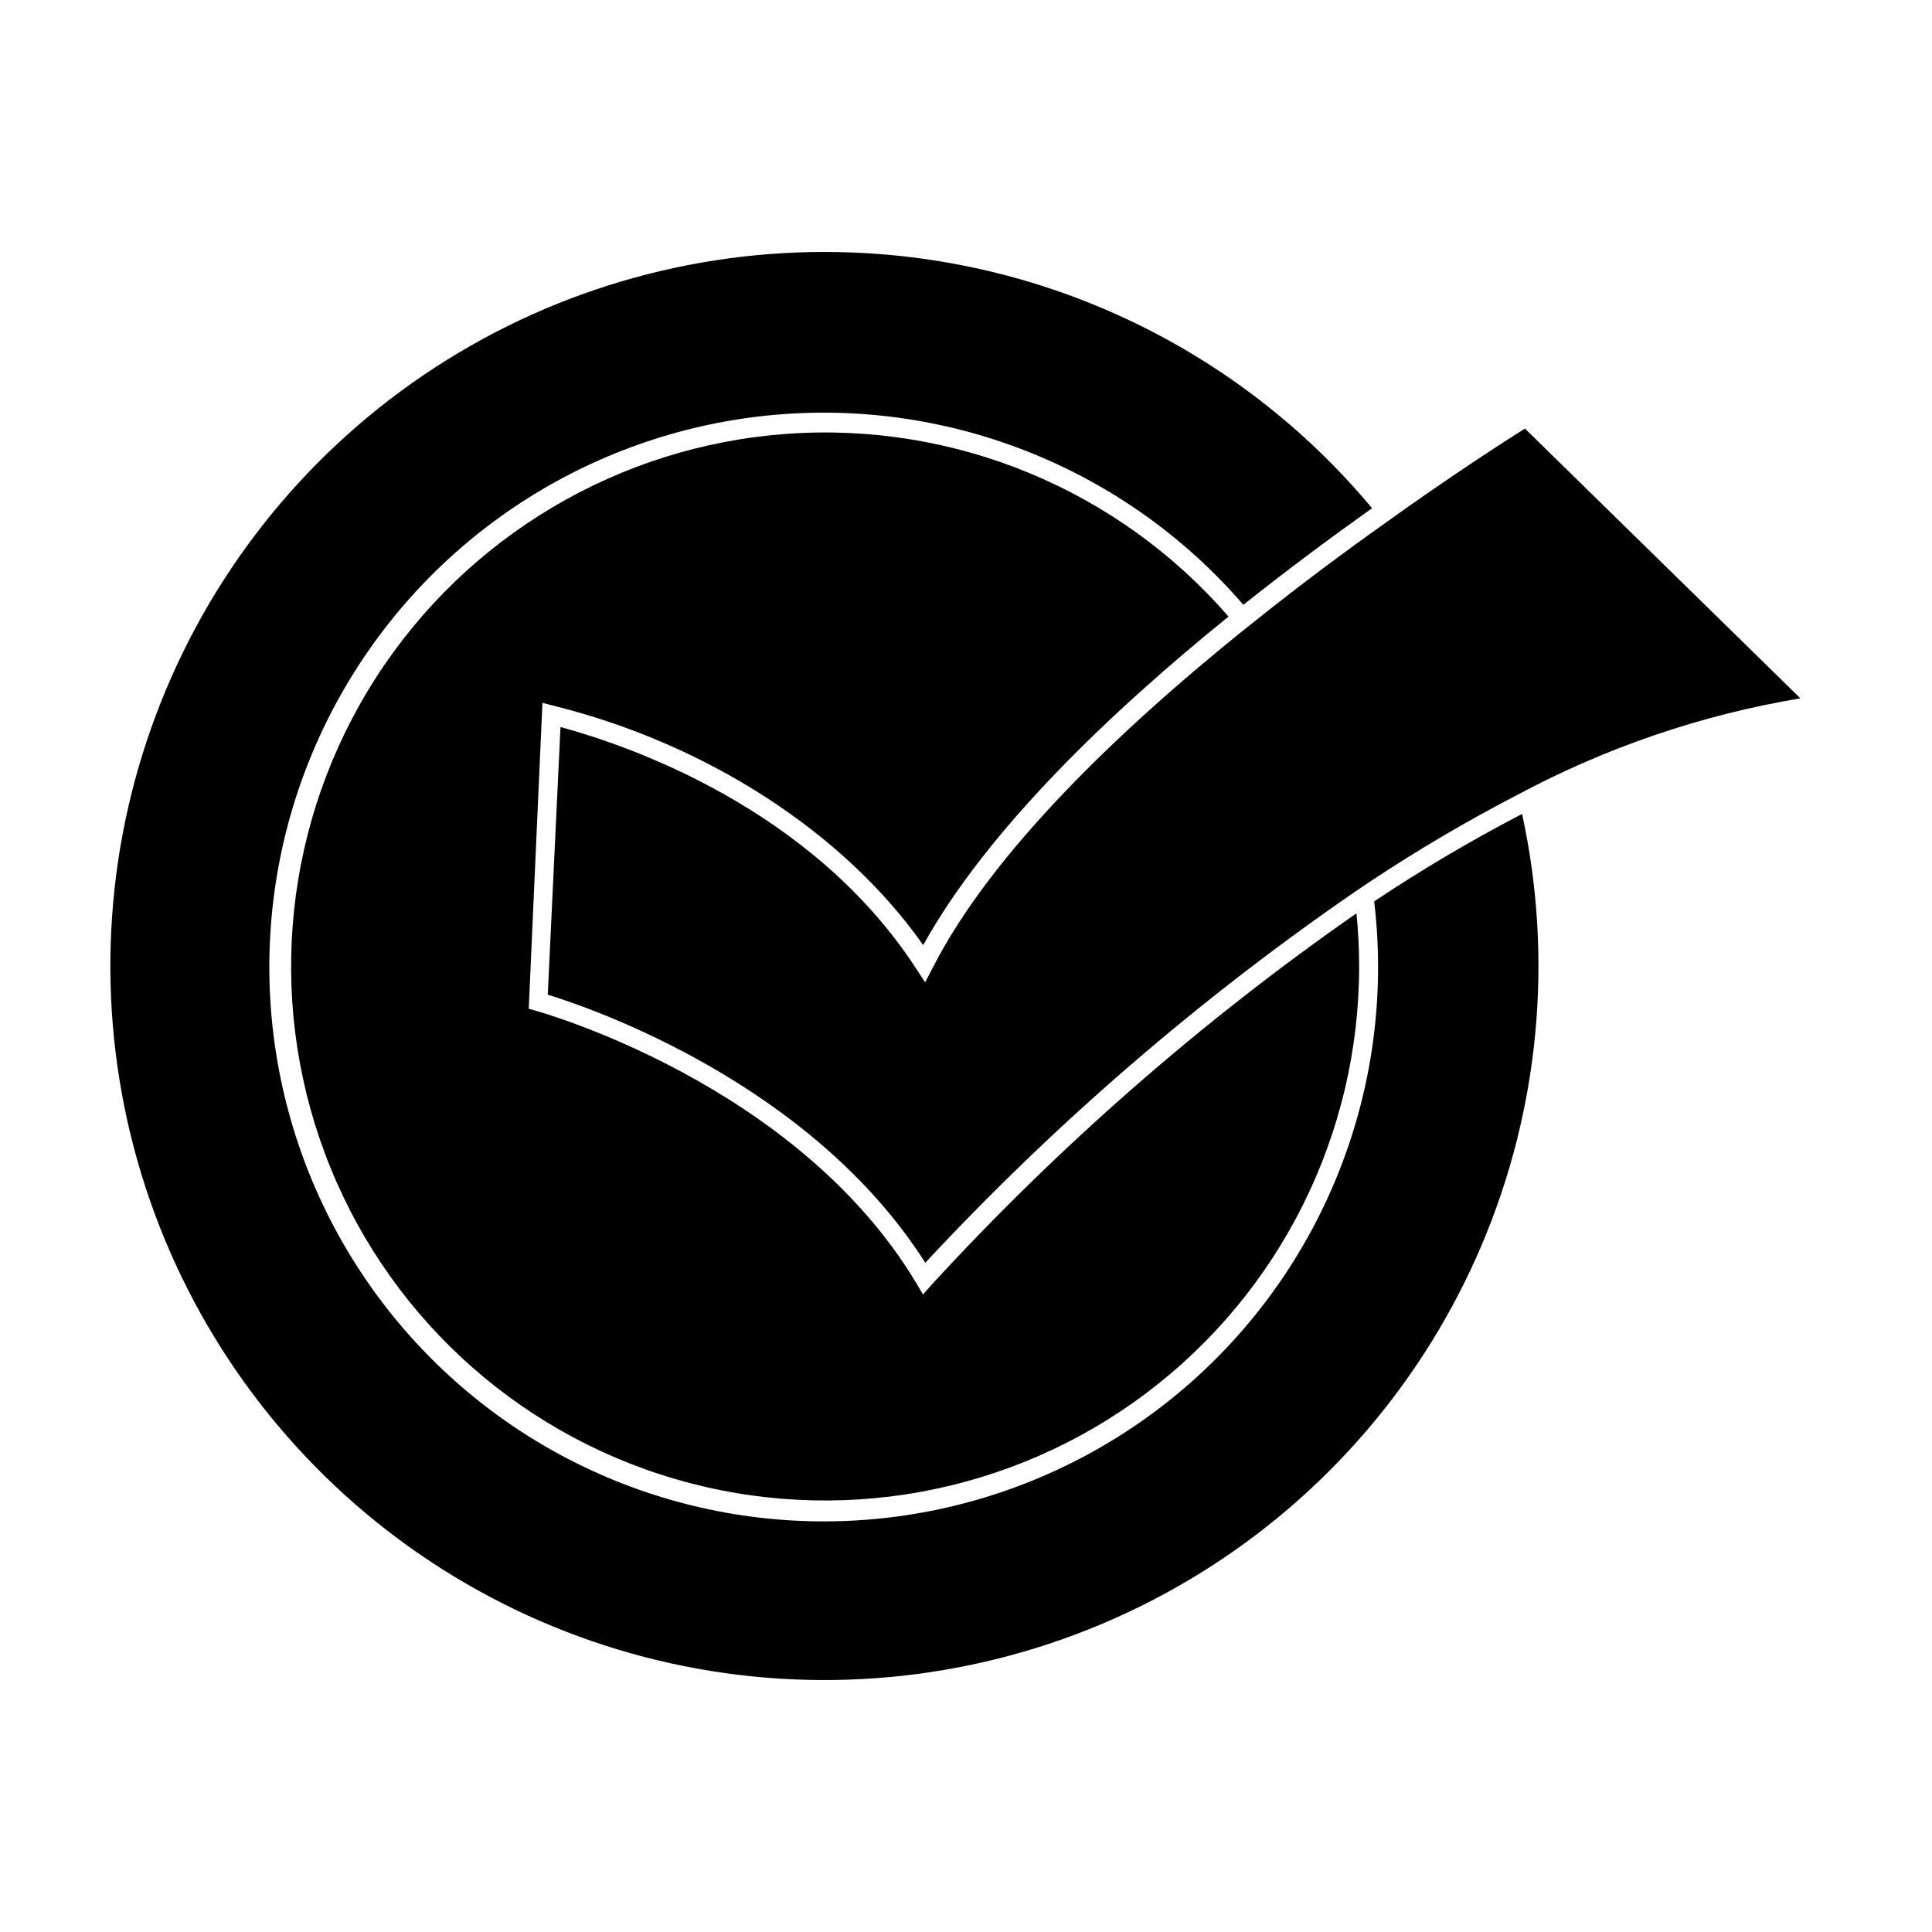
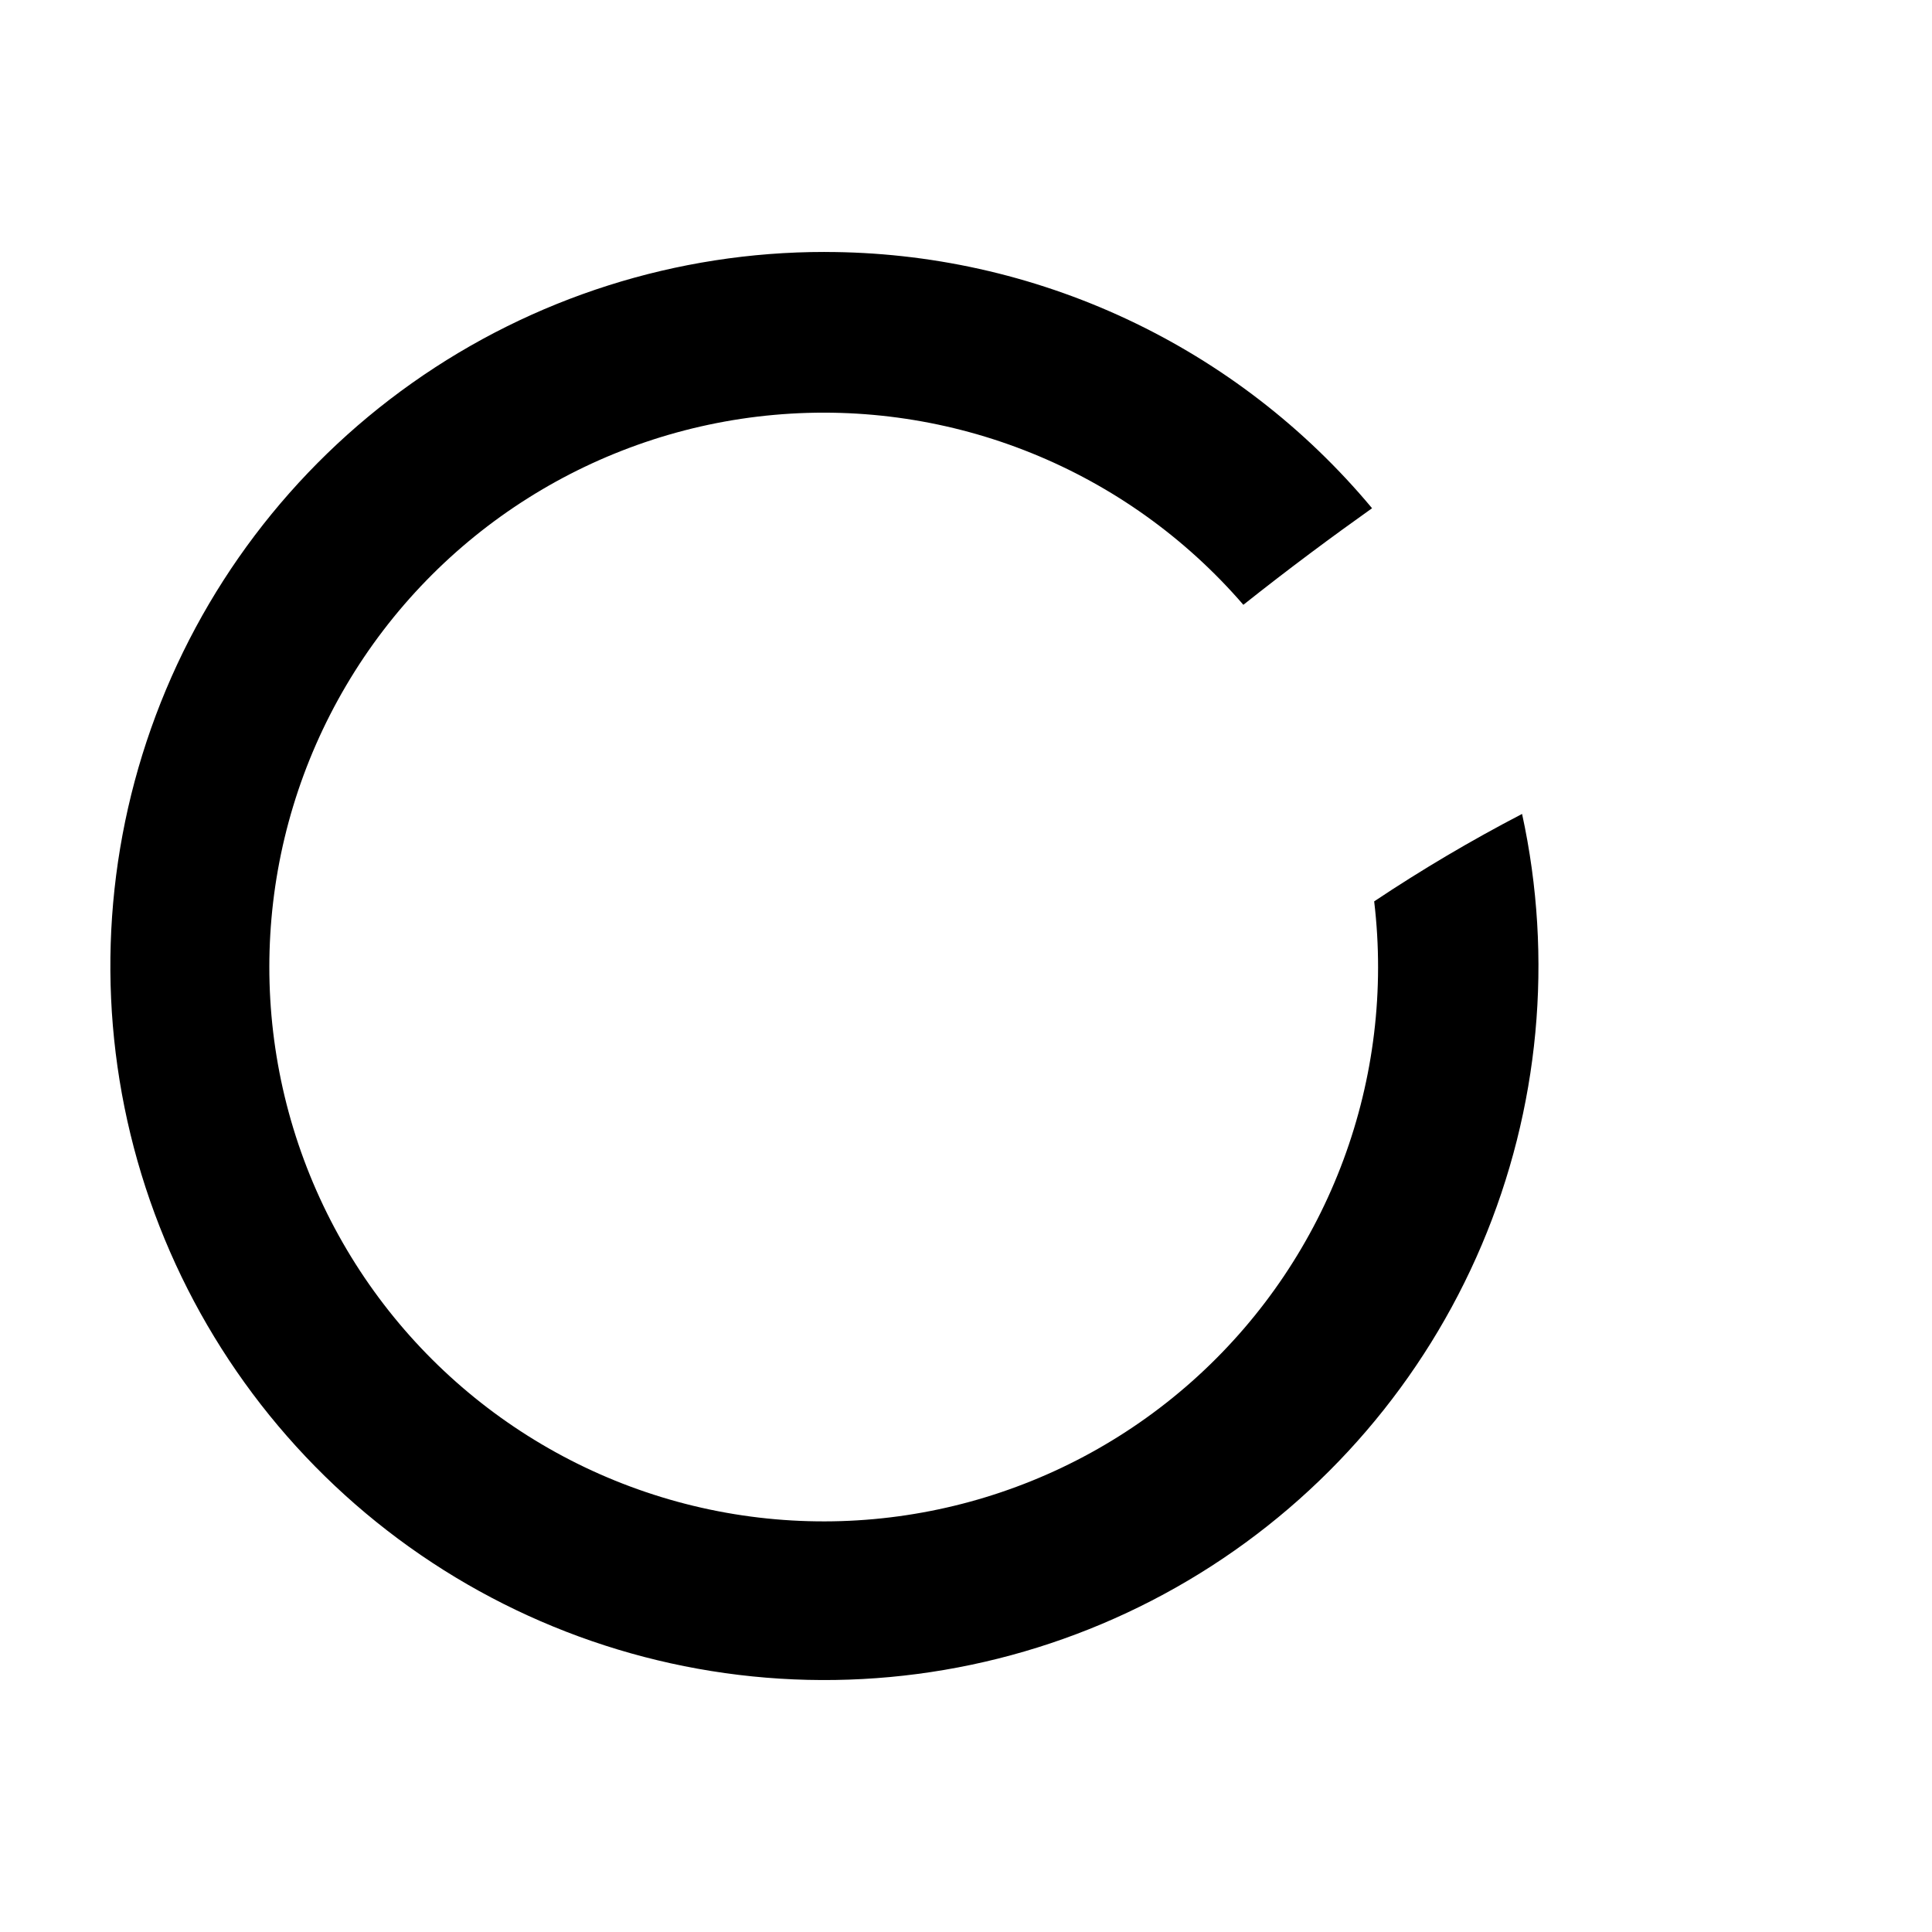
<svg xmlns="http://www.w3.org/2000/svg" fill="#000000" width="800px" height="800px" version="1.1" viewBox="144 144 512 512">
  <g>
    <path d="m362.52 210.77c-39.16-0.012-77.359 12.129-109.33 34.746-31.969 22.613-56.133 54.59-69.16 91.52-13.031 36.926-14.285 76.988-3.586 114.66 10.699 37.668 32.82 71.09 63.312 95.66 30.492 24.566 67.859 39.07 106.94 41.508 39.086 2.438 77.961-7.312 111.27-27.898 33.312-20.59 59.414-51.008 74.707-87.055 15.297-36.051 19.031-75.957 10.691-114.21-13.477 7.008-26.562 14.742-39.195 23.172 5.602 46.996-11.777 93.816-46.691 125.77-34.914 31.953-83.082 45.133-129.4 35.398s-85.109-41.184-104.21-84.488-16.164-93.156 7.883-133.92c24.043-40.766 66.258-67.449 113.39-71.684 47.141-4.231 93.434 14.504 124.36 50.332 12.043-9.574 23.68-18.188 34.109-25.594-17.723-21.27-39.91-38.379-64.984-50.113-25.078-11.738-52.426-17.816-80.113-17.797z" />
-     <path d="m290.72 331.03c40.758 10.125 77.031 33.703 97.941 63.43 16.93-30.531 49.574-61.715 80.91-87.059-29.219-33.688-72.605-51.633-117.08-48.426-44.477 3.207-84.844 27.188-108.93 64.719-24.082 37.527-29.07 84.215-13.457 125.98 15.609 41.77 49.996 73.738 92.793 86.27 42.797 12.531 88.996 4.156 124.67-22.598 35.676-26.754 56.656-68.758 56.617-113.35 0-4.684-0.25-9.371-0.707-13.957-41.027 28.586-78.789 61.602-112.6 98.445l-2.266 2.57-1.762-2.973c-31.789-53.102-100.11-71.996-100.76-72.195l-1.969-0.555 3.629-81.062z" />
-     <path d="m548.12 257.57c-4.684 2.973-18.941 12.043-37.23 25.191-10.379 7.356-22.066 16.02-34.008 25.594l-1.914 1.512-2.016 1.613c-32.344 26.098-66.098 58.289-81.766 88.973l-2.016 3.879-2.367-3.629c-27.609-42.422-75.926-59.047-94.266-64.035l-3.375 70.938c11.387 3.477 69.777 23.426 100.05 71.039h0.004c34.188-36.75 72.281-69.656 113.61-98.145l4.633-3.125 0.004 0.004c12.465-8.262 25.363-15.844 38.641-22.723 23.445-12.562 48.785-21.207 75.02-25.594z" />
  </g>
</svg>